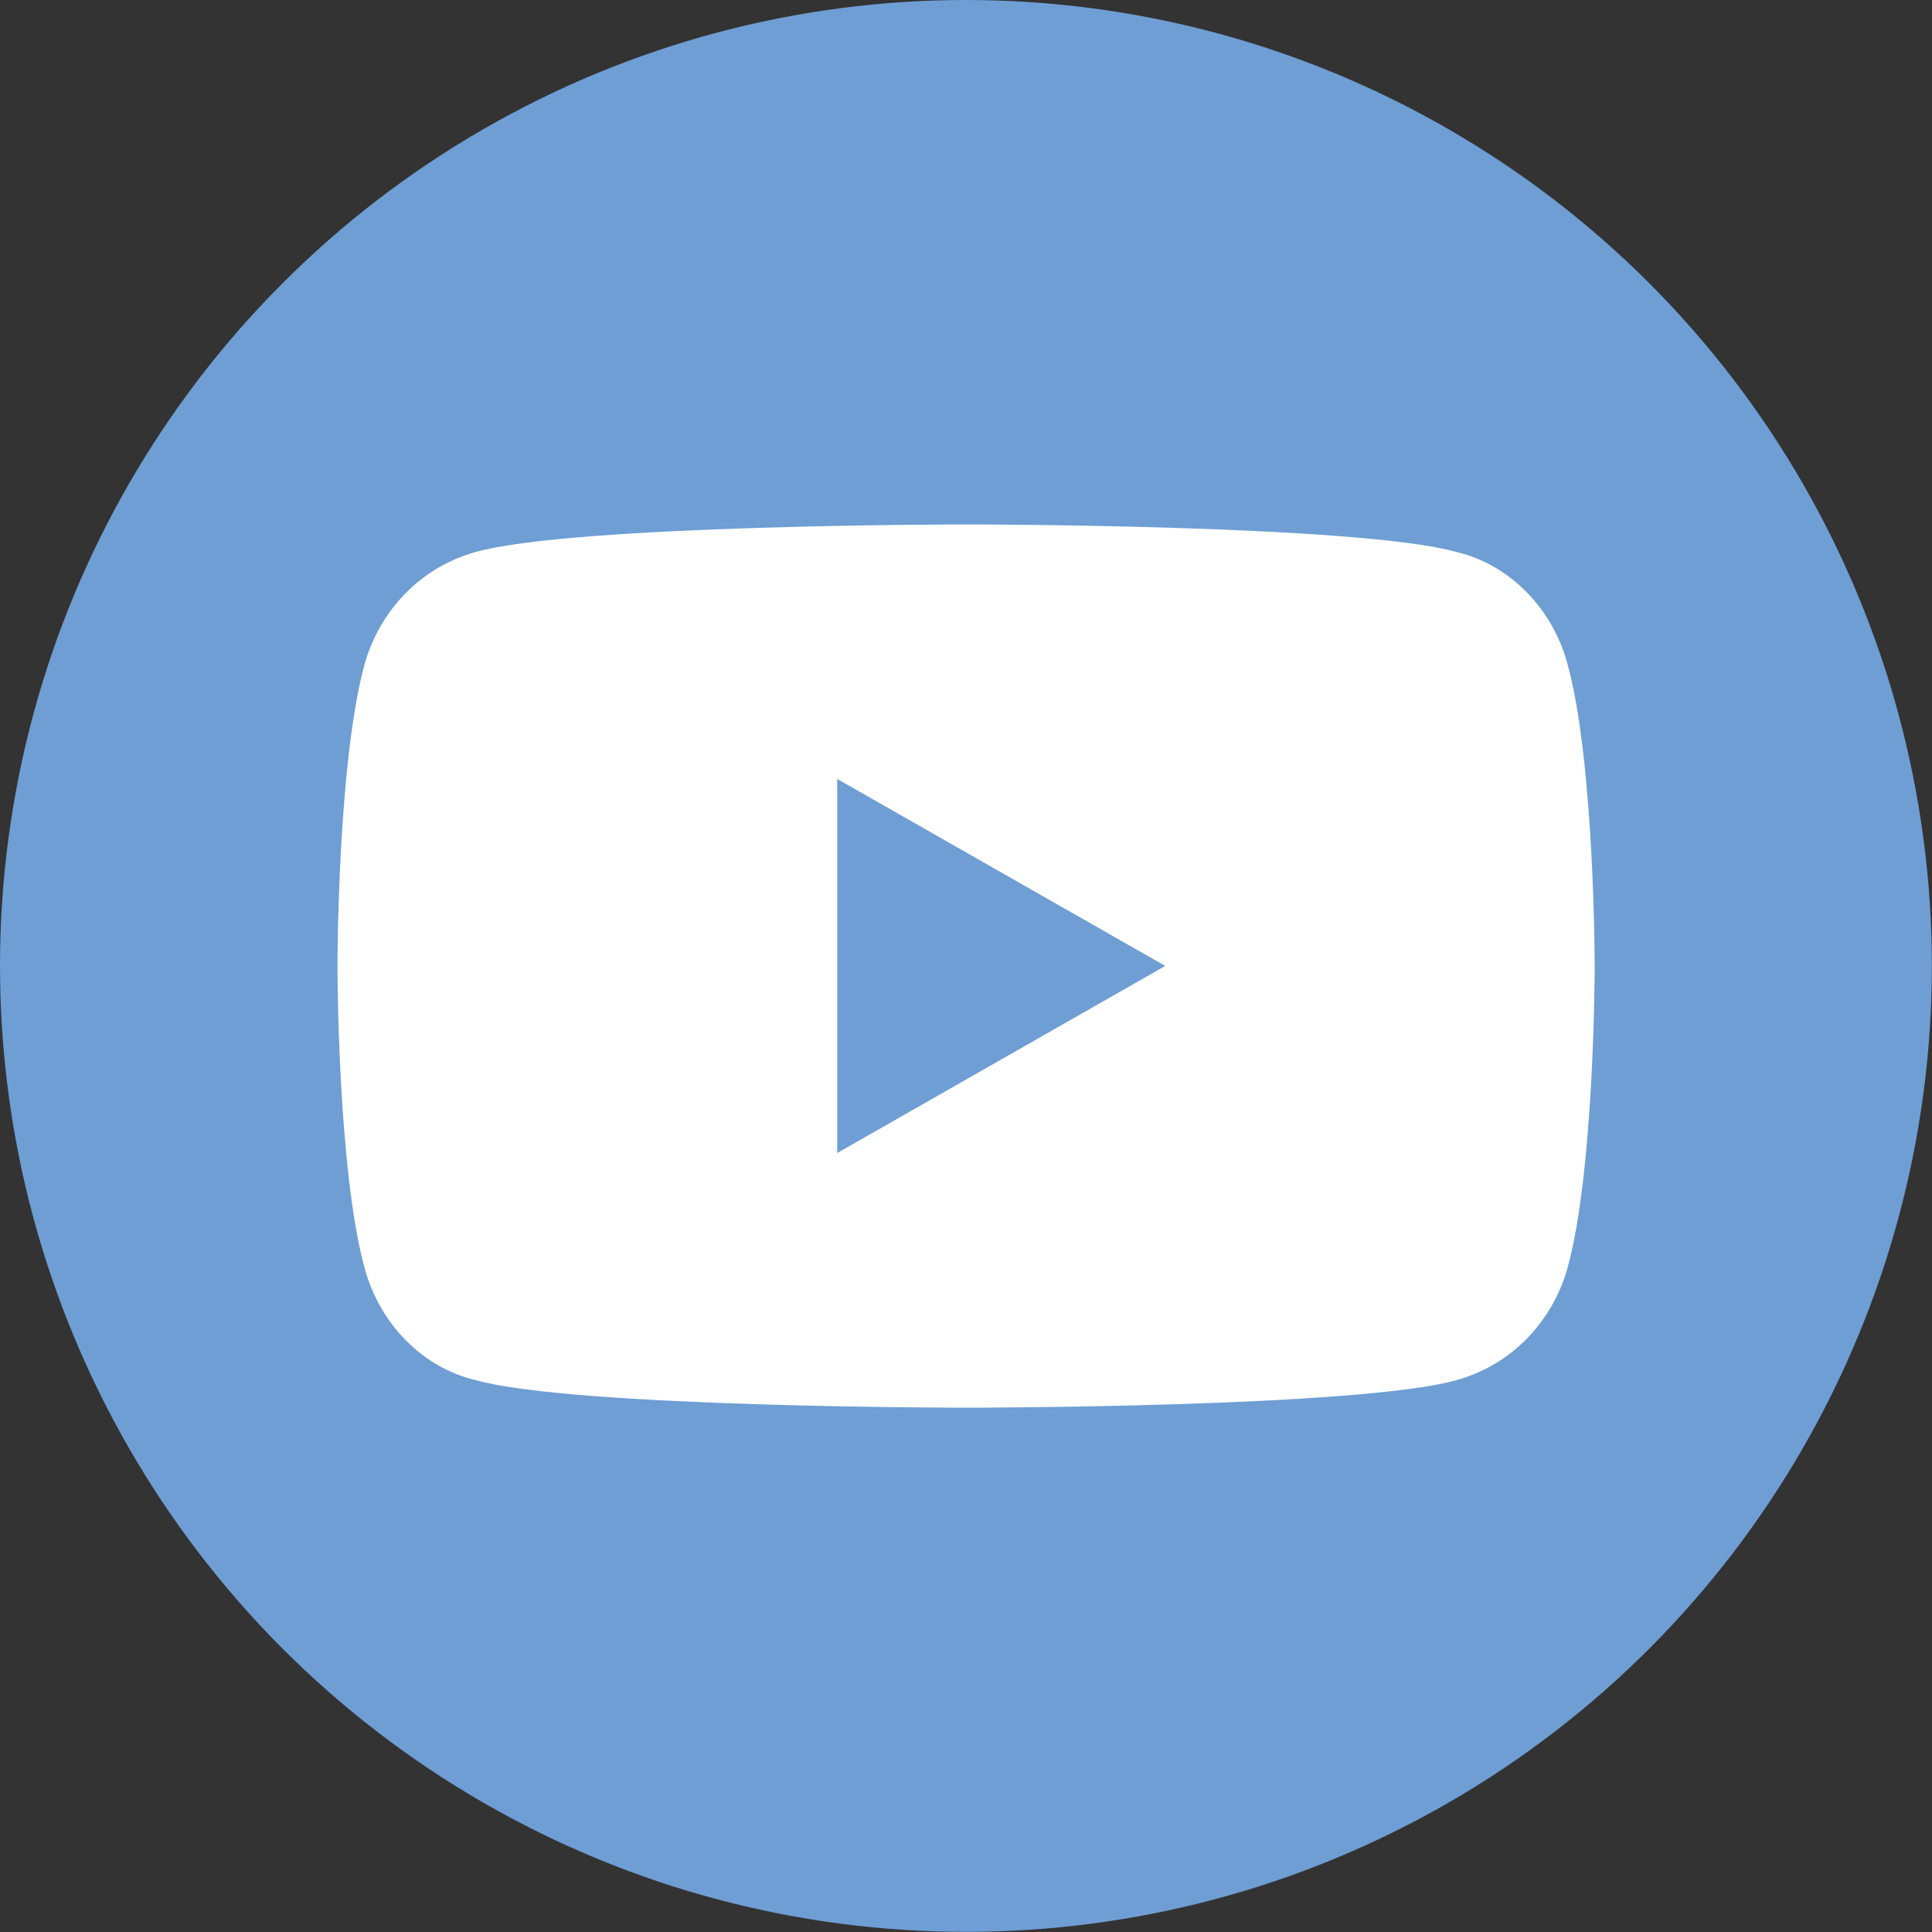
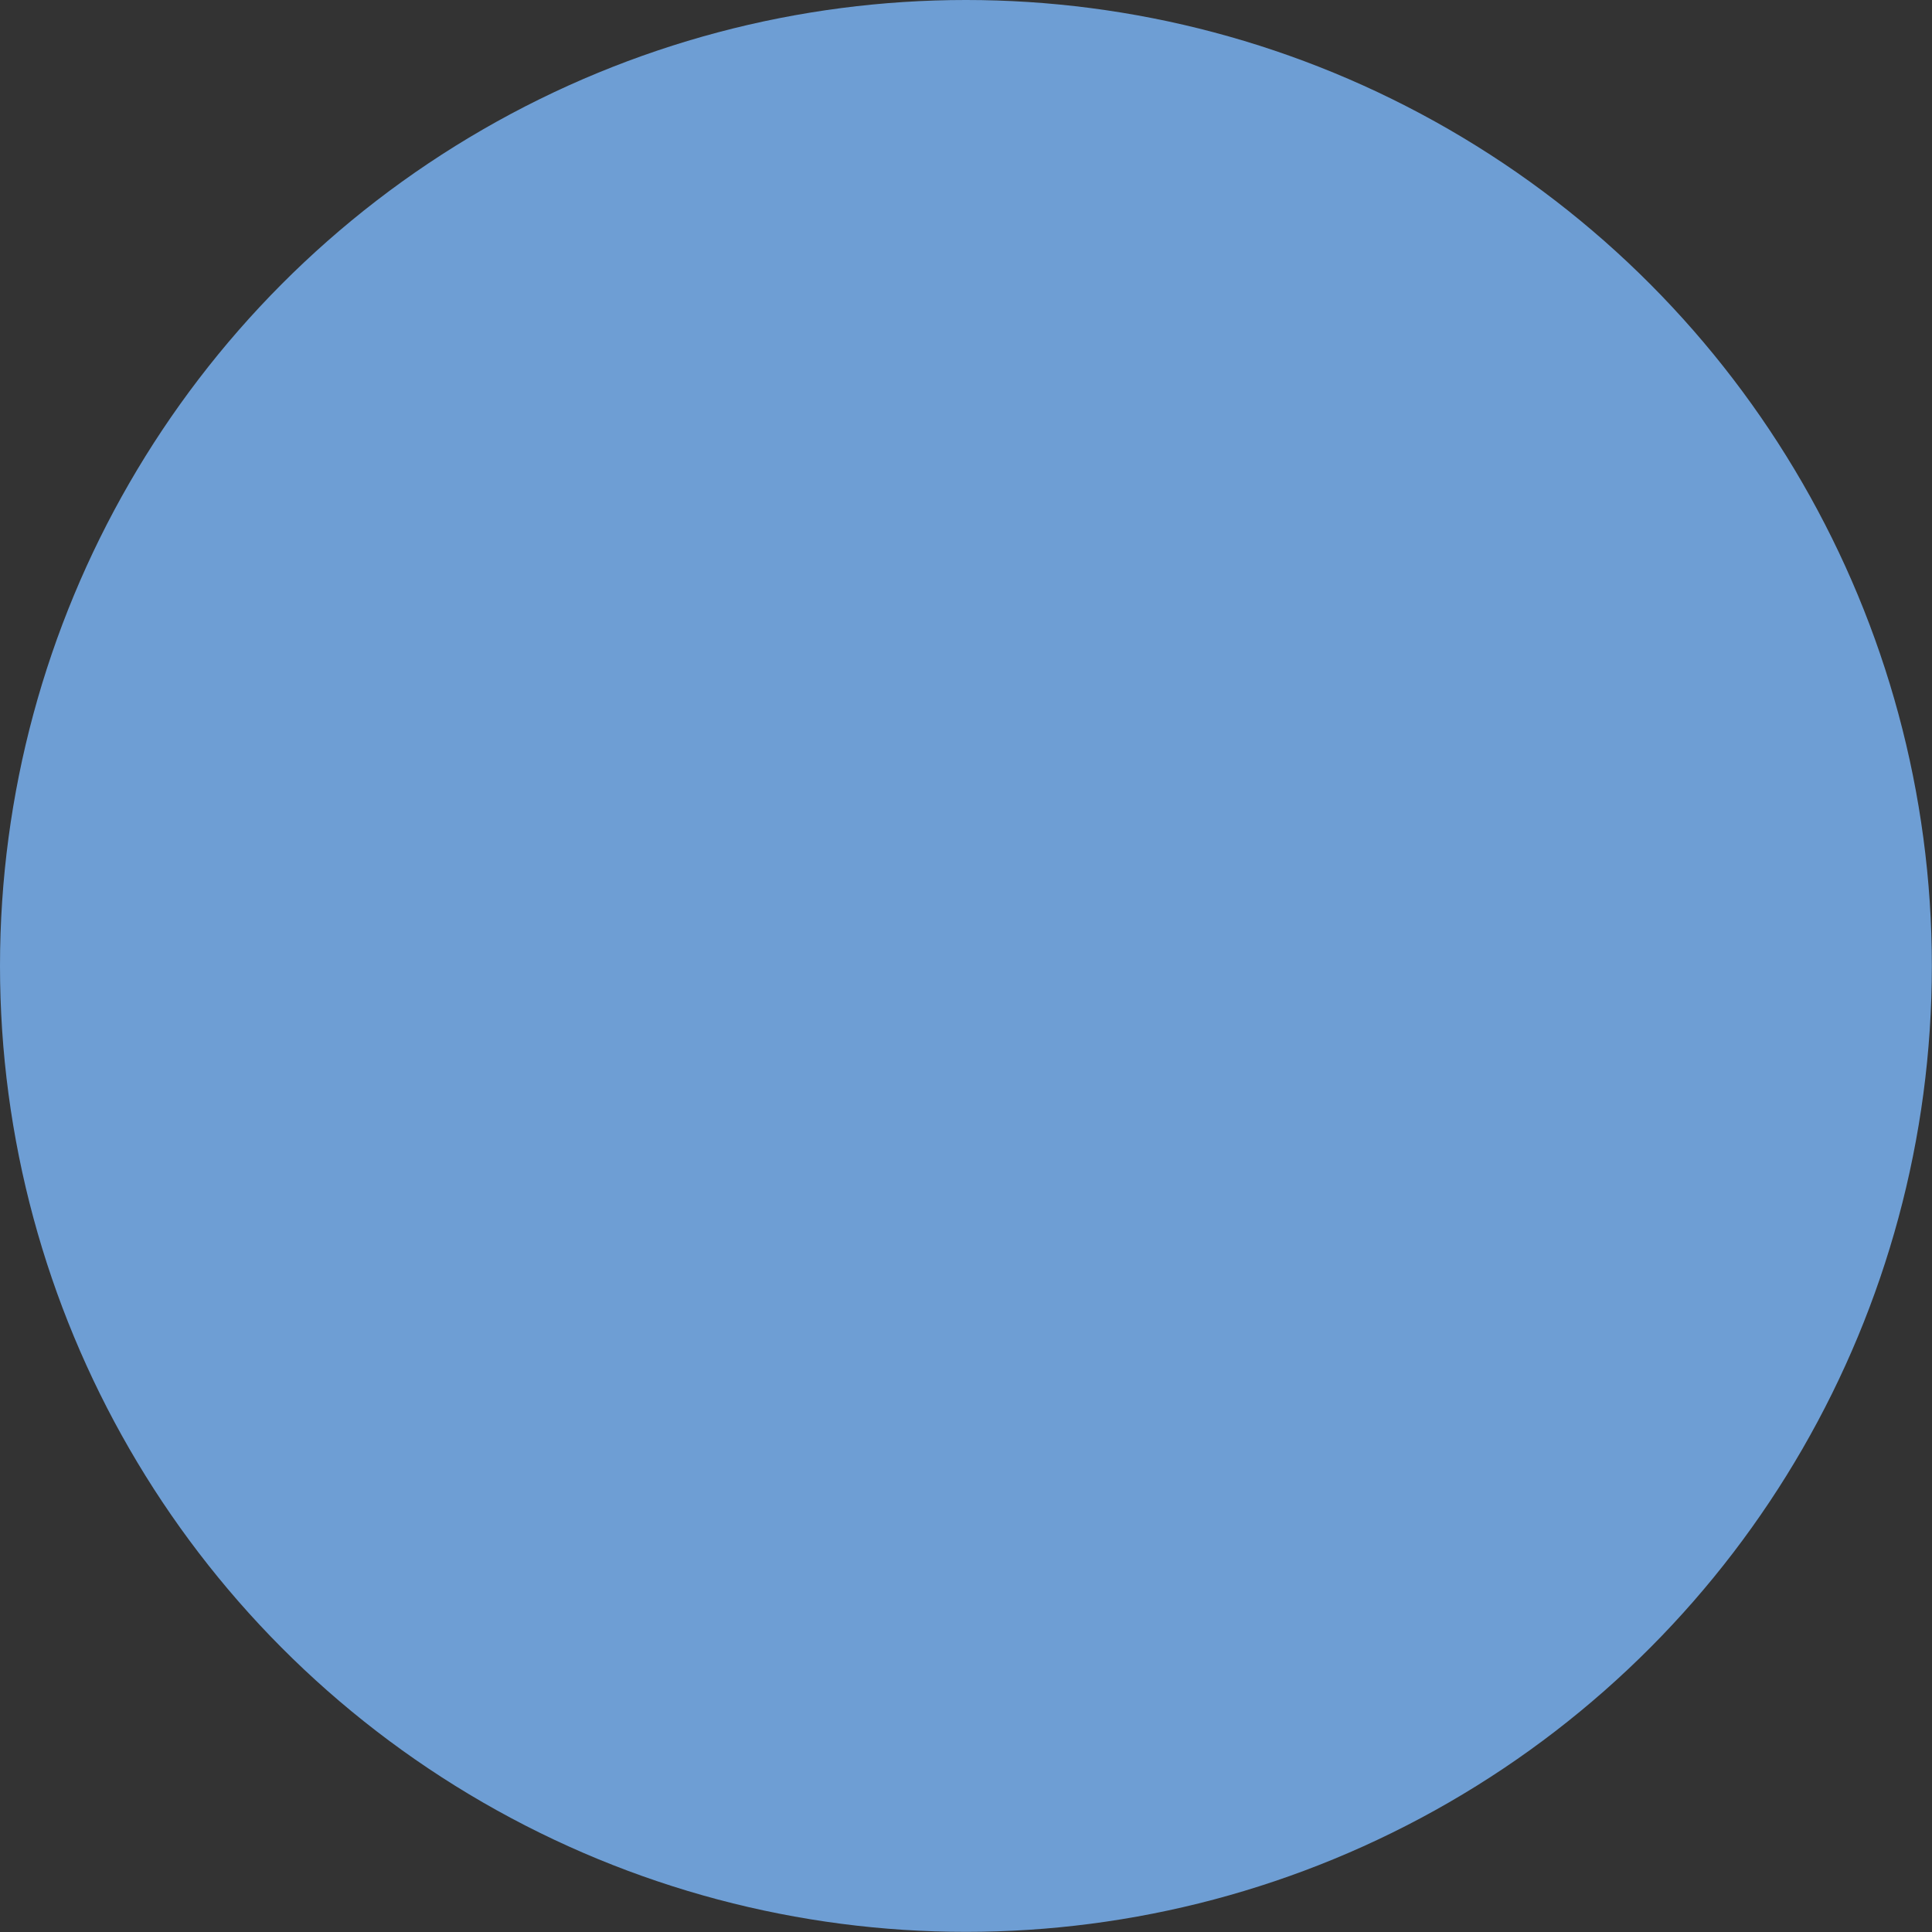
<svg xmlns="http://www.w3.org/2000/svg" id="_レイヤー_2" data-name="レイヤー 2" viewBox="0 0 139.29 139.29">
  <rect x="0" y="0" width="139.29" height="139.29" fill="#333333" stroke="none" />
  <defs>
    <style>
      .cls-1 {
        fill: #6e9ed4;
      }

      .cls-2 {
        fill: #fff;
      }
    </style>
  </defs>
  <g id="_レイヤー_1-2" data-name="レイヤー 1">
    <g>
      <circle class="cls-1" cx="69.64" cy="69.64" r="69.64" />
      <g>
-         <path class="cls-2" d="M112.98,47.76c-1.11-3.98-4.2-7.07-7.96-7.96-7.07-1.99-35.37-1.99-35.37-1.99,0,0-28.3,0-35.37,1.99-3.98,1.11-6.85,4.2-7.96,7.96-1.99,7.07-1.99,21.89-1.99,21.89,0,0,0,14.81,1.99,21.89,1.11,3.98,4.2,7.07,7.96,7.96,7.07,1.99,35.37,1.99,35.37,1.99,0,0,28.3,0,35.37-1.99,3.98-1.11,6.85-4.2,7.96-7.96,1.99-7.07,1.99-21.89,1.99-21.89,0,0,0-14.81-1.99-21.89Z" />
-         <polygon class="cls-1" points="60.36 83.13 84.01 69.64 60.36 56.16 60.36 83.13" />
+         <path class="cls-2" d="M112.98,47.76Z" />
      </g>
    </g>
  </g>
</svg>